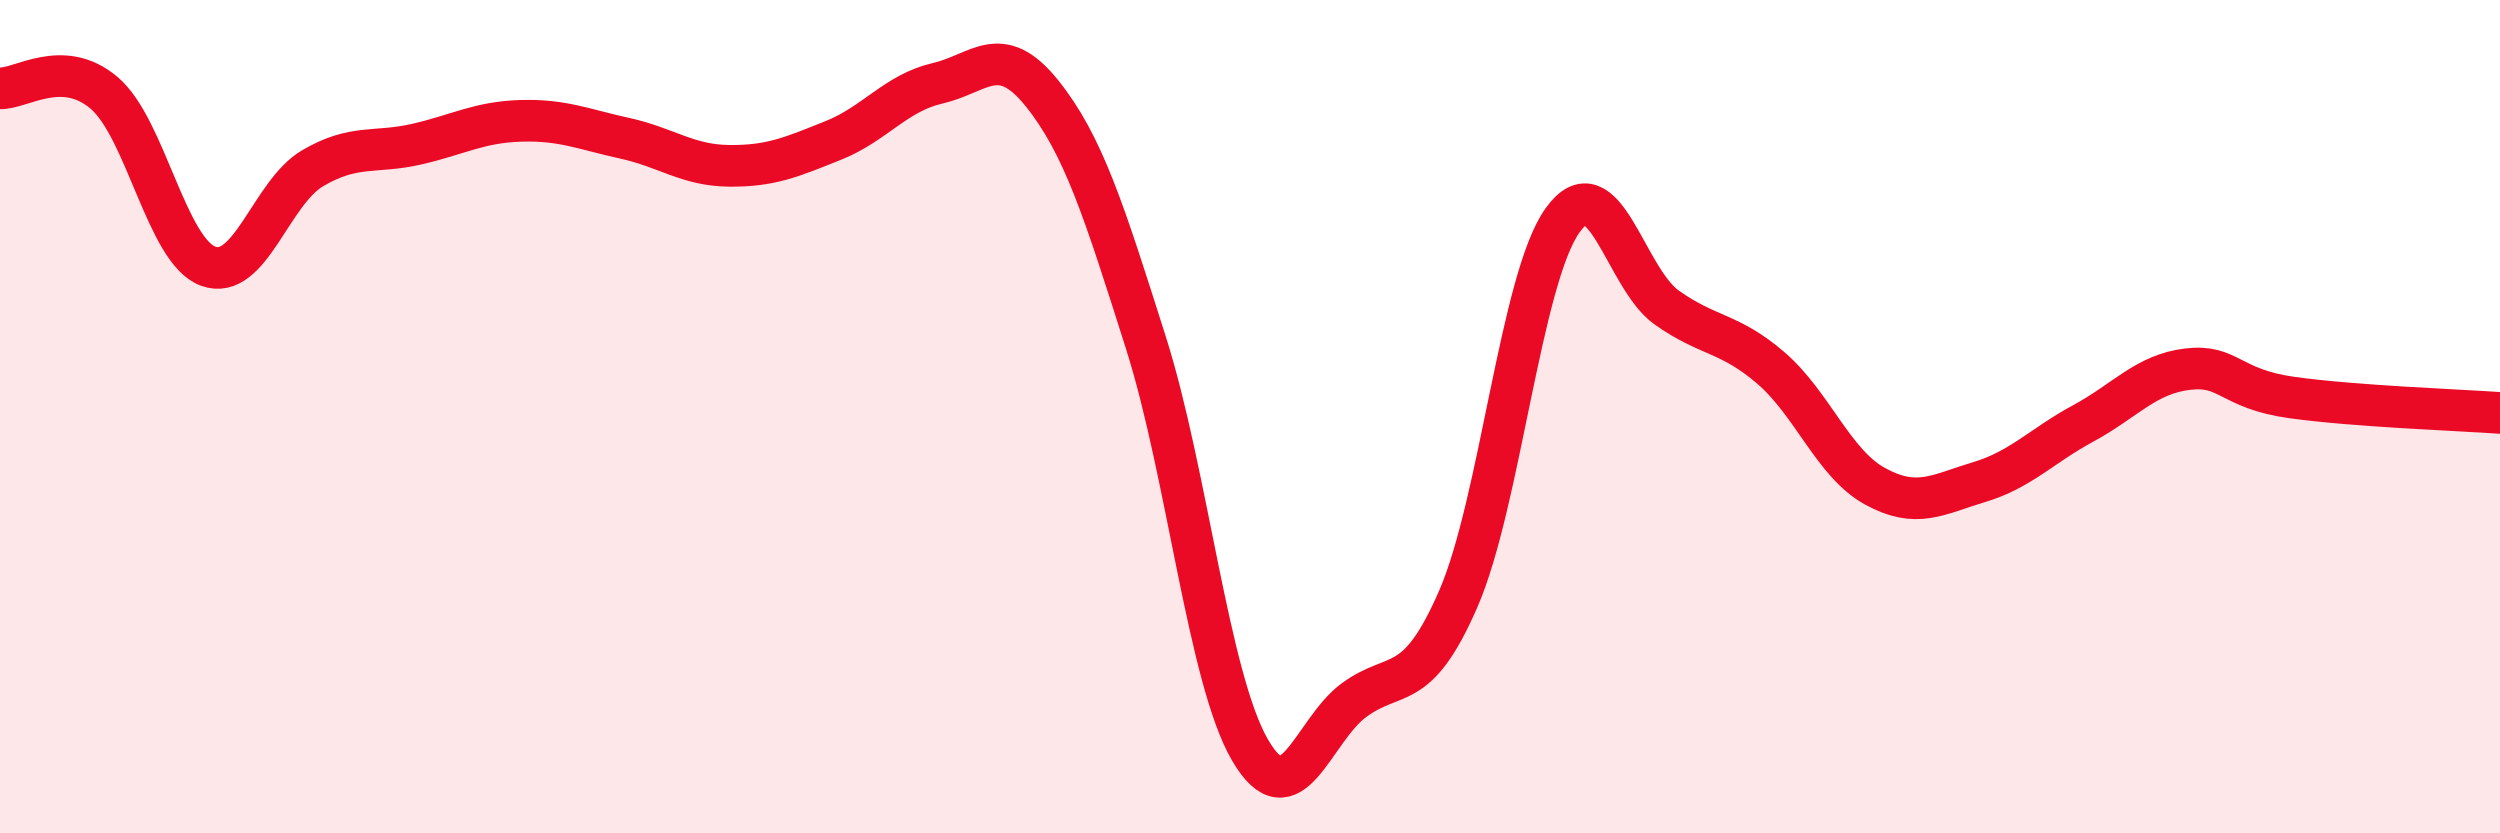
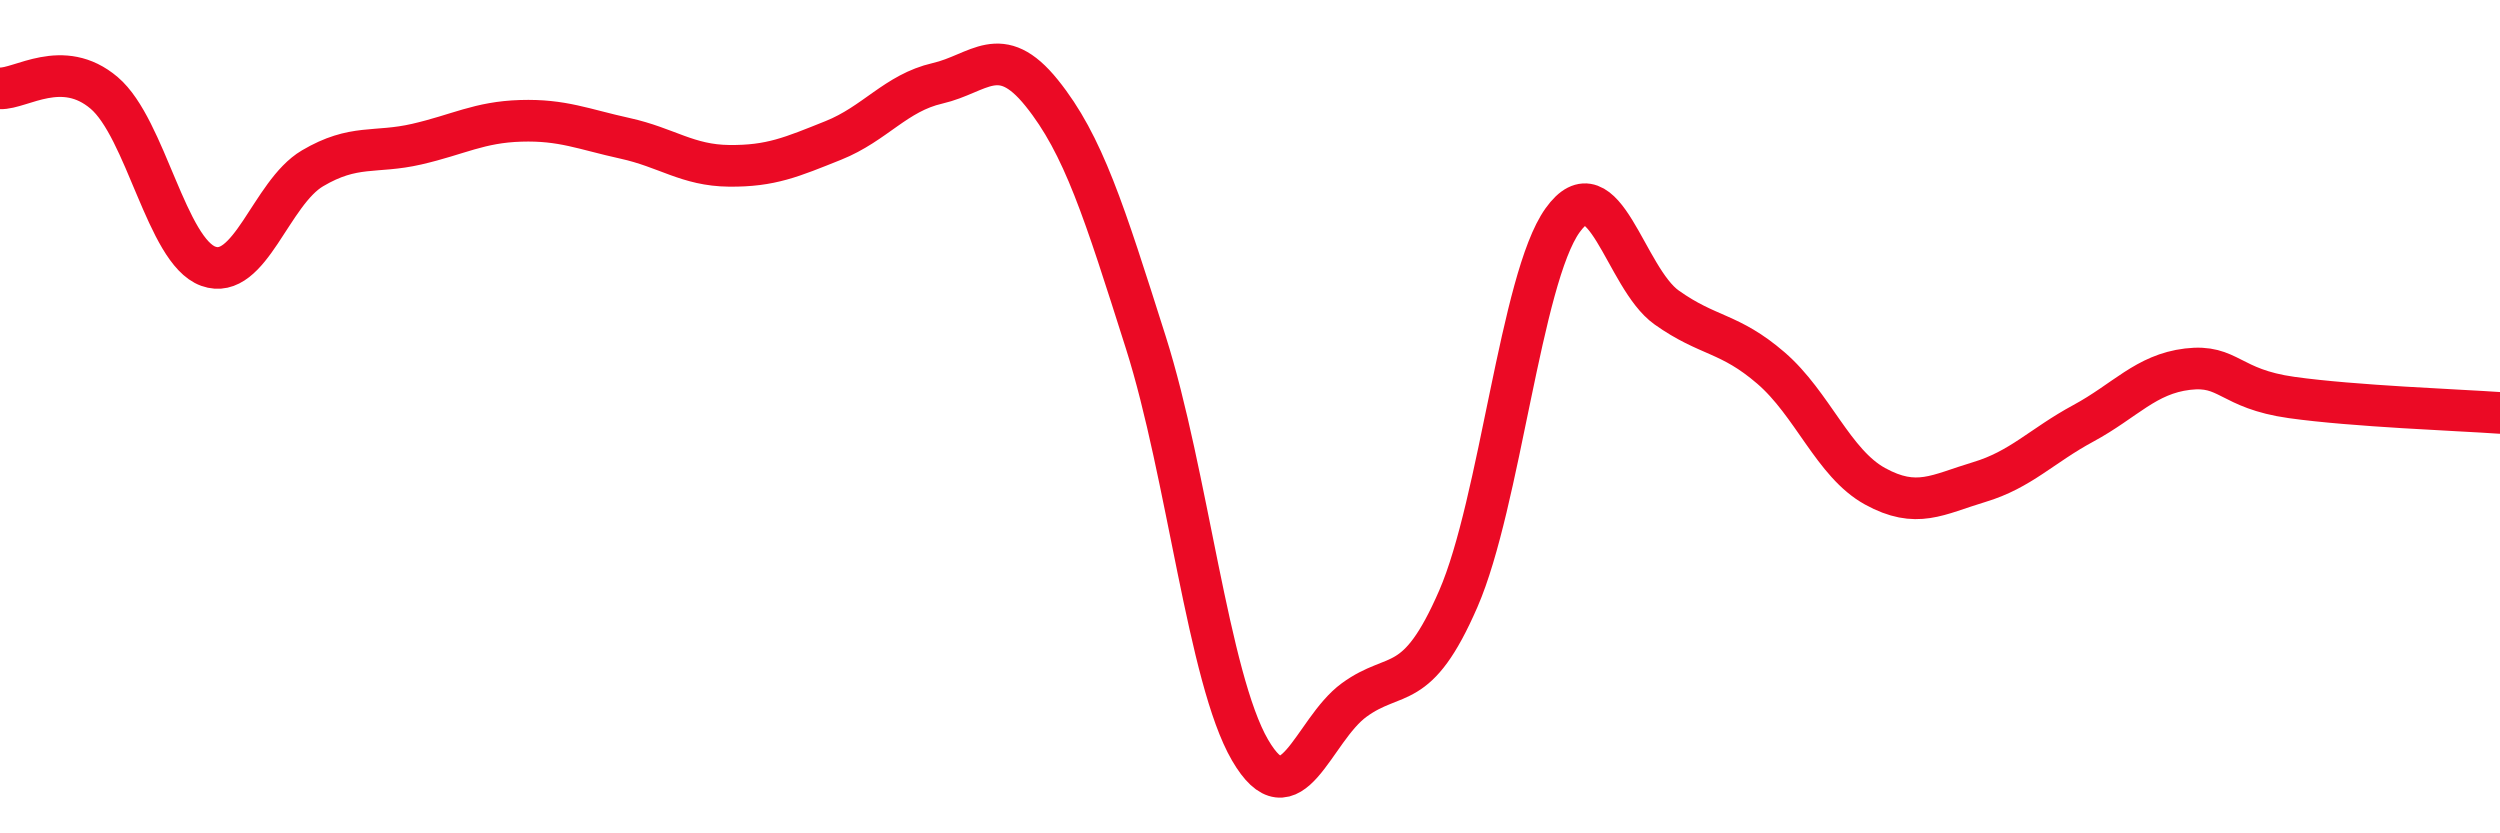
<svg xmlns="http://www.w3.org/2000/svg" width="60" height="20" viewBox="0 0 60 20">
-   <path d="M 0,2.12 C 0.5,2.14 1.5,1.38 2.5,2.23 C 3.5,3.08 4,6.03 5,6.39 C 6,6.75 6.5,4.63 7.5,4.04 C 8.5,3.45 9,3.69 10,3.46 C 11,3.23 11.5,2.93 12.5,2.9 C 13.5,2.87 14,3.1 15,3.32 C 16,3.54 16.5,3.97 17.5,3.98 C 18.5,3.99 19,3.77 20,3.37 C 21,2.97 21.5,2.23 22.5,2 C 23.5,1.77 24,0.99 25,2.23 C 26,3.47 26.5,5.07 27.5,8.22 C 28.5,11.37 29,16.28 30,18 C 31,19.72 31.5,17.53 32.5,16.8 C 33.5,16.07 34,16.67 35,14.37 C 36,12.07 36.5,6.69 37.5,5.29 C 38.5,3.89 39,6.67 40,7.38 C 41,8.09 41.5,7.97 42.5,8.83 C 43.5,9.69 44,11.12 45,11.67 C 46,12.22 46.5,11.87 47.5,11.57 C 48.5,11.27 49,10.7 50,10.16 C 51,9.62 51.5,8.98 52.5,8.86 C 53.5,8.74 53.5,9.33 55,9.54 C 56.5,9.75 59,9.84 60,9.91L60 20L0 20Z" fill="#EB0A25" opacity="0.1" stroke-linecap="round" stroke-linejoin="round" />
  <path d="M 0,2.12 C 0.5,2.14 1.5,1.38 2.5,2.23 C 3.5,3.08 4,6.03 5,6.39 C 6,6.75 6.5,4.63 7.5,4.04 C 8.5,3.45 9,3.69 10,3.46 C 11,3.23 11.5,2.93 12.5,2.9 C 13.5,2.87 14,3.1 15,3.32 C 16,3.54 16.5,3.97 17.5,3.98 C 18.5,3.99 19,3.77 20,3.37 C 21,2.97 21.5,2.23 22.5,2 C 23.5,1.77 24,0.99 25,2.23 C 26,3.47 26.5,5.07 27.5,8.22 C 28.5,11.37 29,16.28 30,18 C 31,19.72 31.5,17.53 32.5,16.8 C 33.5,16.07 34,16.67 35,14.37 C 36,12.07 36.5,6.69 37.5,5.29 C 38.5,3.89 39,6.67 40,7.38 C 41,8.09 41.5,7.97 42.5,8.83 C 43.5,9.69 44,11.12 45,11.67 C 46,12.22 46.5,11.87 47.5,11.57 C 48.5,11.27 49,10.7 50,10.16 C 51,9.62 51.5,8.98 52.5,8.86 C 53.5,8.74 53.5,9.33 55,9.54 C 56.5,9.75 59,9.84 60,9.91" stroke="#EB0A25" stroke-width="1" fill="none" stroke-linecap="round" stroke-linejoin="round" />
</svg>